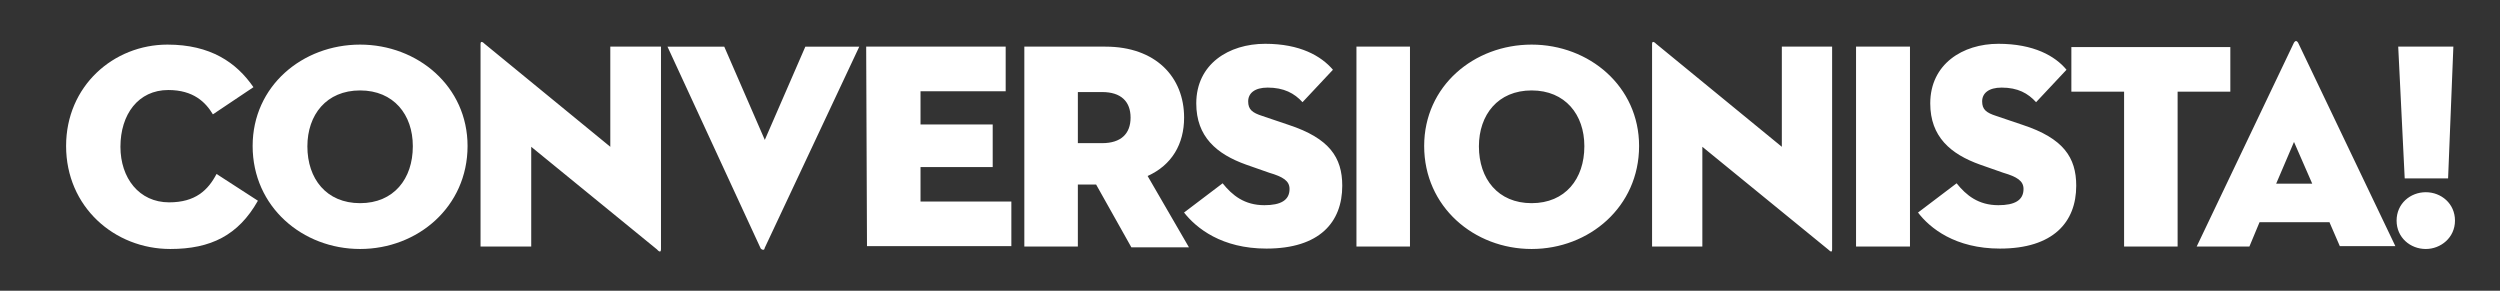
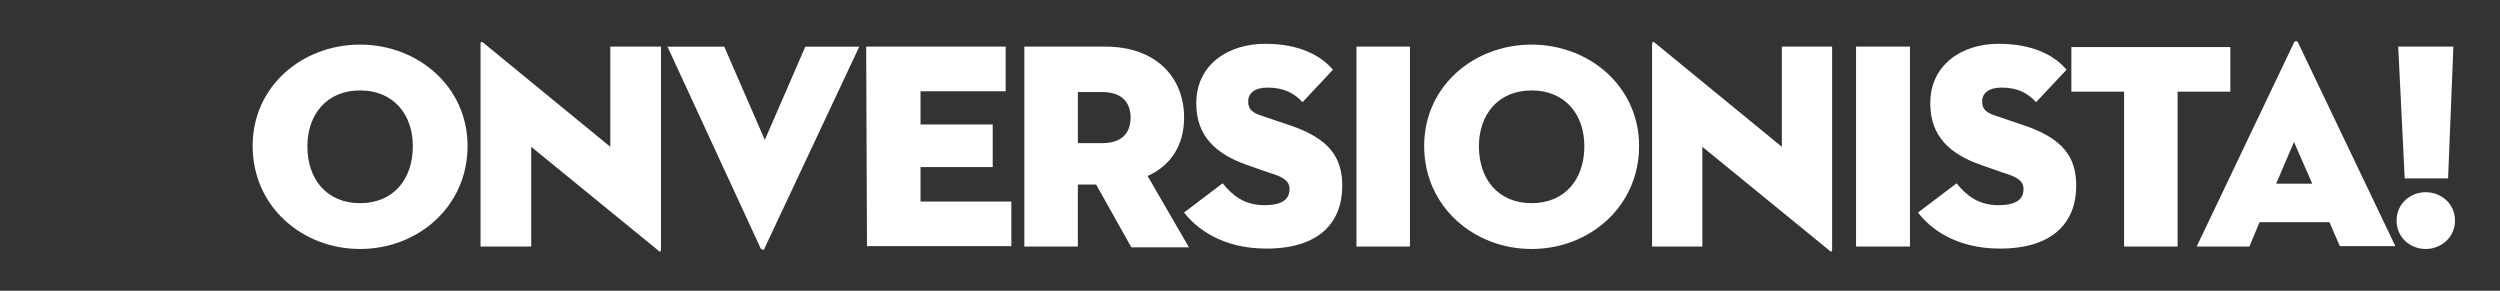
<svg xmlns="http://www.w3.org/2000/svg" viewBox="0 0 616.5 71.7">
  <rect x="0" y="0" width="616.5" height="71.7" fill="#333333" stroke="none" />
  <g fill="#fff">
-     <path d="M42 61.4C28.2 61.4 16.3 51 16.3 36c0-14.8 11.7-25 25-25 10.6 0 17 4.4 21.2 10.5l-10 6.7c-1.8-3-4.8-6-11-6-7.4 0-11.8 6-11.8 14 0 7.7 4.6 13.7 12 13.7 6.5 0 9.6-3 11.7-7l10.2 6.6C58.8 58 52 61.4 42 61.4" />
    <path d="M62.3 36c0-14.8 12.3-25 26.5-25s26.5 10.3 26.5 25c0 15-12.3 25.4-26.5 25.4S62.3 51 62.3 36m39.5 0c0-7.7-4.7-13.7-13-13.7s-13 6-13 13.8c0 8 4.7 14 13 14s13-6 13-14M131 36.2v24.6h-12.5v-50c0-.4.2-.8 1 0l31 25.4V11.5H163v50c0 .6-.3.8-1 0l-31-25.3zM188.6 61.3c-.2.4-.6.4-1 0l-23-49.8h14l10 23 10-23h13.3l-23.4 49.8zM213.6 11.5H248v11H227v8.2h17.8v10.5h-17.8v8.5h22.4v11h-35.6M265.8 60.8h-13.2V11.5h20C285 11.5 292 19 292 29c0 6.5-3 11.7-9 14.4L293.2 61H279l-8.7-15.5h-4.5v15.3zm6-25.5c4.6 0 7-2.3 7-6.3s-2.4-6.3-7-6.3h-6v12.6h6z" />
    <path d="M292 52.4l9.5-7.2c2.4 3 5.4 5.4 10.3 5.4 4 0 6.2-1.2 6.2-4 0-2-1.6-3-5-4l-5.7-2C300 38 295 33.7 295 25.5c0-9.7 8-14.7 17-14.7 8.6 0 13.8 3 16.7 6.4l-7.5 8c-2-2.2-4.6-3.6-8.6-3.6-3.2 0-4.8 1.4-4.8 3.4s1 2.8 3.5 3.6l6.5 2.2c10 3.3 13.2 8 13.2 15 0 9-5.6 15.5-18.7 15.5-11 0-17.3-5-20.4-9M334.5 11.5h13.2v49.3h-13.2zM351.2 36c0-14.8 12.3-25 26.5-25s26.5 10.3 26.5 25c0 15-12.3 25.4-26.5 25.4S351.2 51 351.2 36m39.5 0c0-7.7-4.7-13.7-13-13.7s-13 6-13 13.8c0 8 4.7 14 13 14s13-6 13-14M419.8 36.2v24.6h-12.4v-50c0-.4.2-.8 1 0l31 25.4V11.5h12.4v50c0 .6-.2.8-1 0l-31-25.3zM457.7 11.5H471v49.3h-13.3zM473 52.4l9.5-7.2c2.4 3 5.4 5.4 10.3 5.4 4 0 6.2-1.2 6.2-4 0-2-1.6-3-5-4l-5.7-2C481 38 476 33.7 476 25.5c0-9.7 8-14.7 16.8-14.7 8.7 0 14 3 16.8 6.4l-7.5 8c-2-2.2-4.5-3.6-8.5-3.6-3.2 0-4.8 1.4-4.8 3.4s1 2.8 3.5 3.6l6.5 2.2c10 3.3 13.2 8 13.2 15 0 9-5.7 15.5-18.8 15.5-11 0-17.3-5-20.3-9M523.8 22.6h-13v-11H550v11h-13v38.2h-13.2M574.4 54.8h-17.2l-2.5 6h-13l24-50.3c.3-.5.7-.5 1 0l24 50.2H577l-2.6-6zm-13-9.5h8.8L565.7 35l-4.4 10.3zM591 54.4c0-4.2 3.4-7 7.2-7 3.8 0 7.2 2.8 7.2 7s-3.5 7-7.2 7c-3.8 0-7.2-2.8-7.2-7M591.4 11.5H605L603.7 44H593" />
  </g>
</svg>